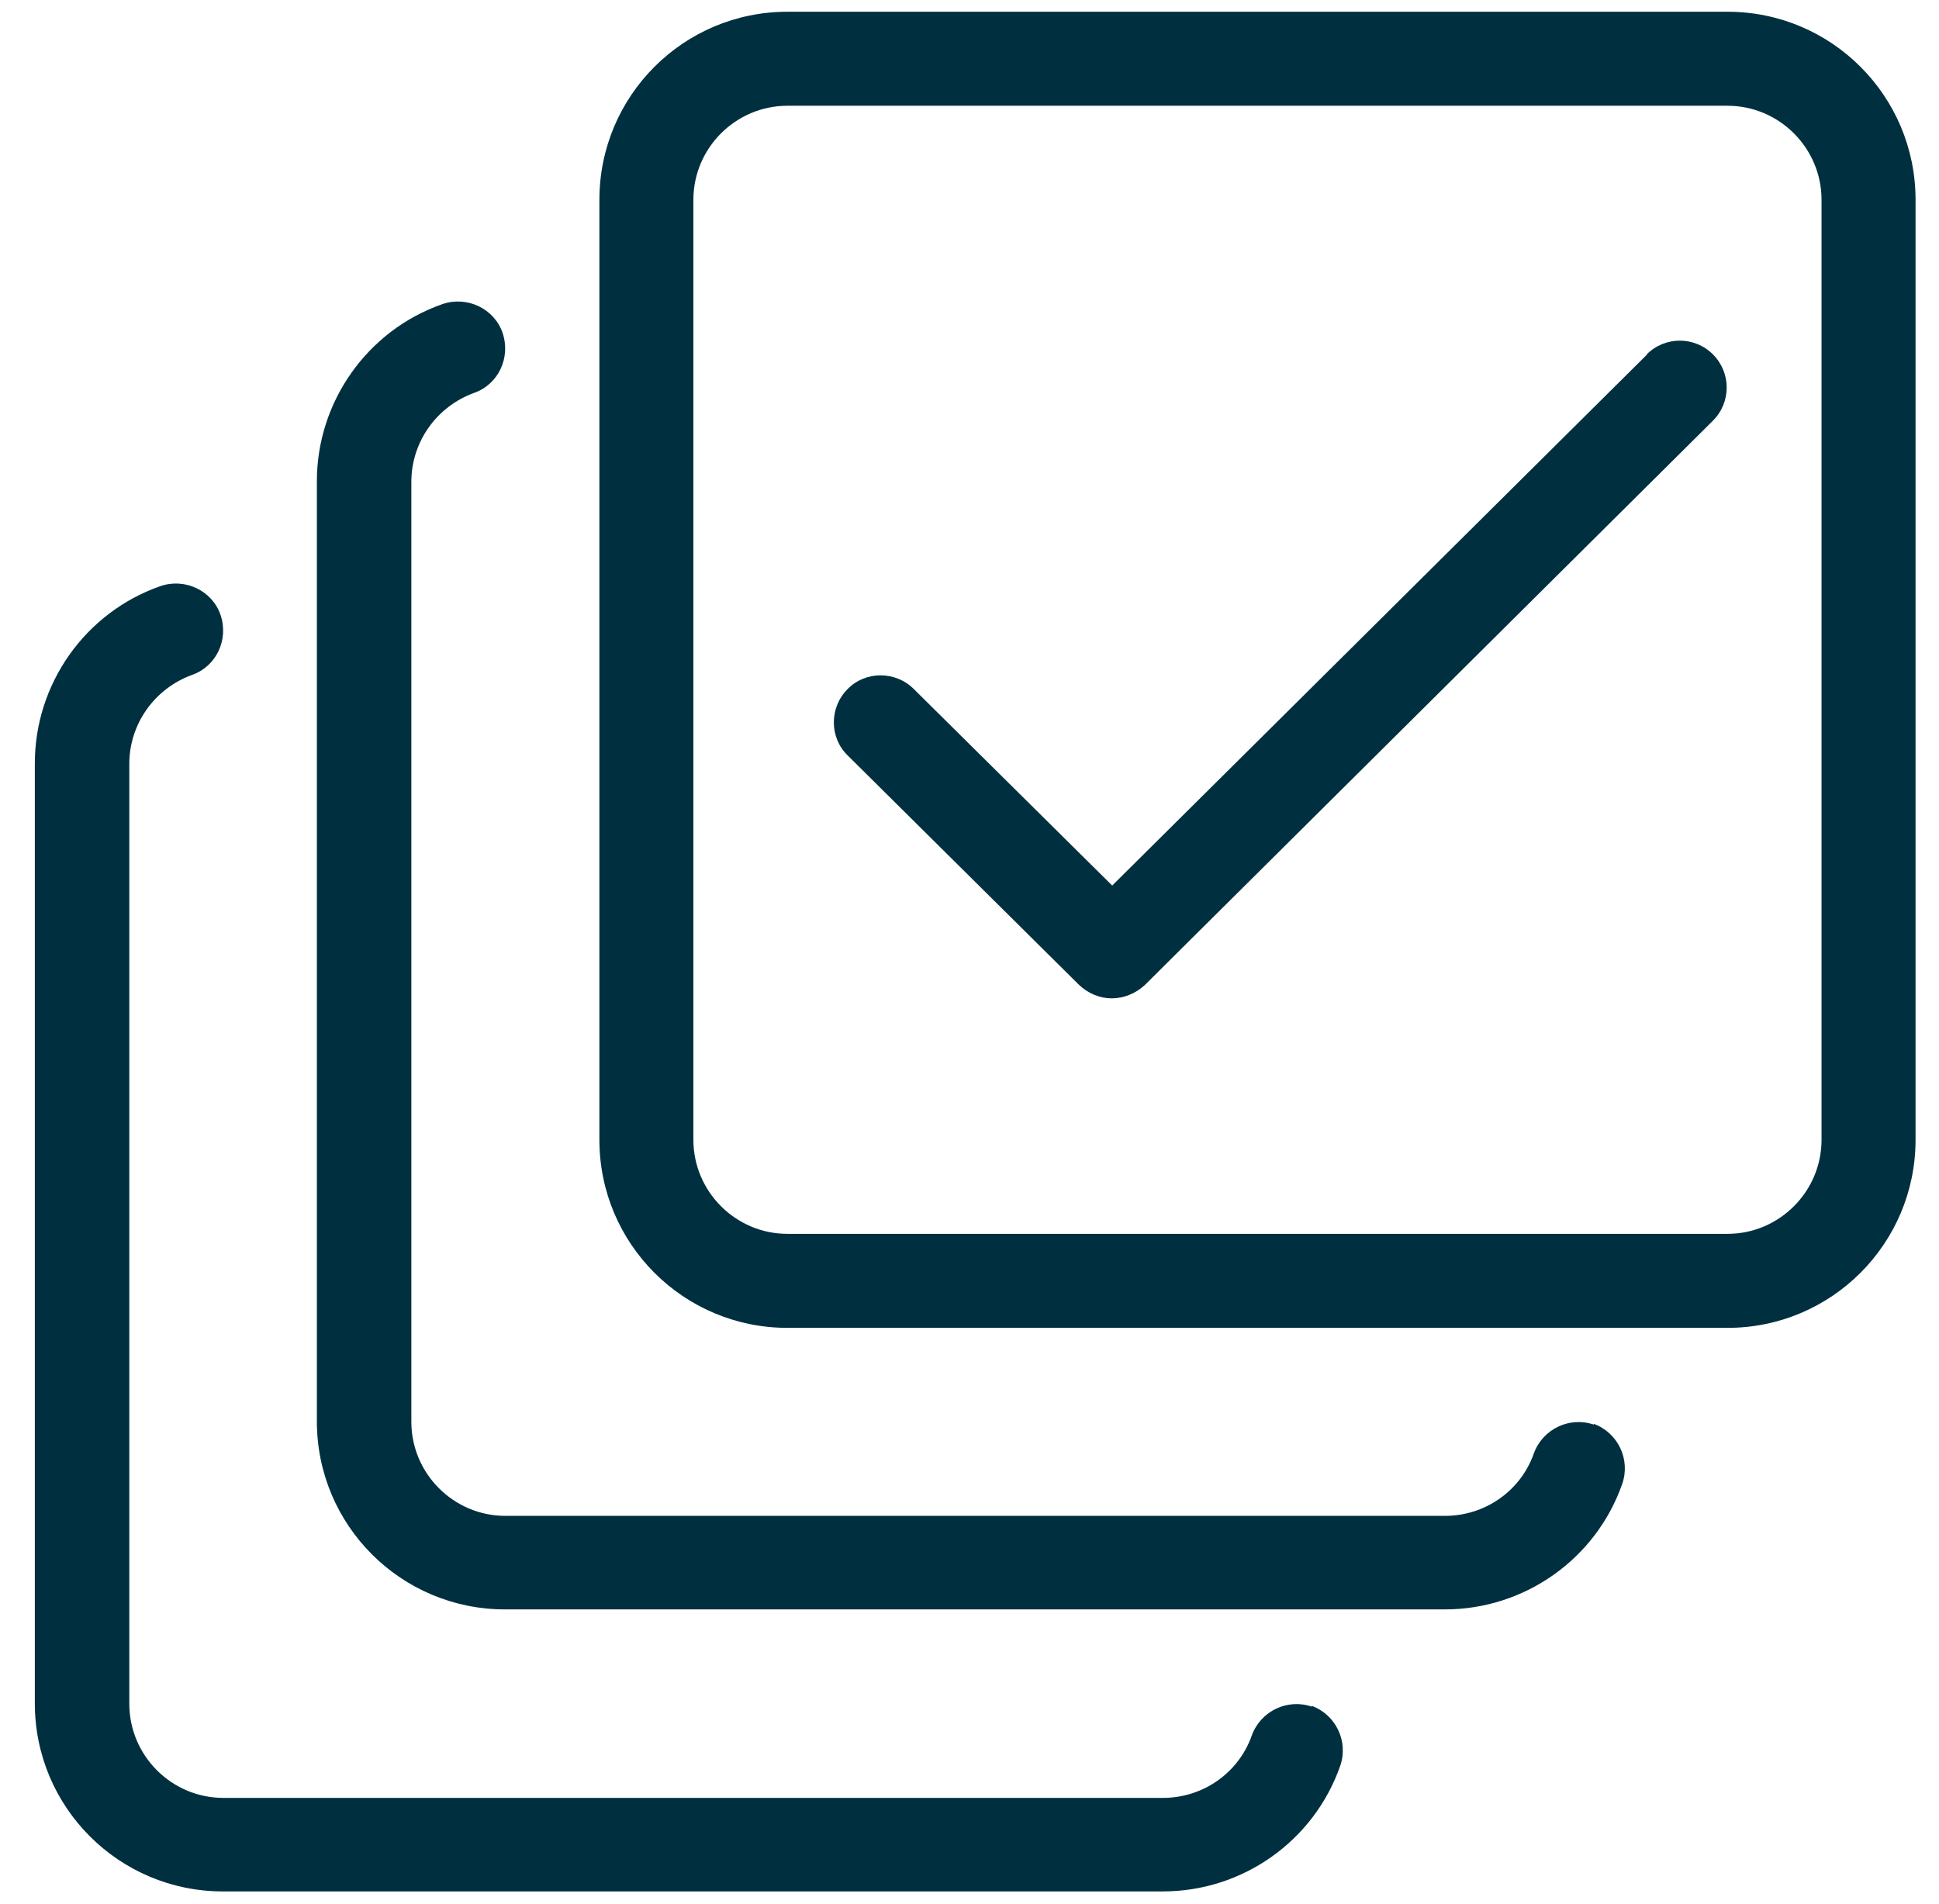
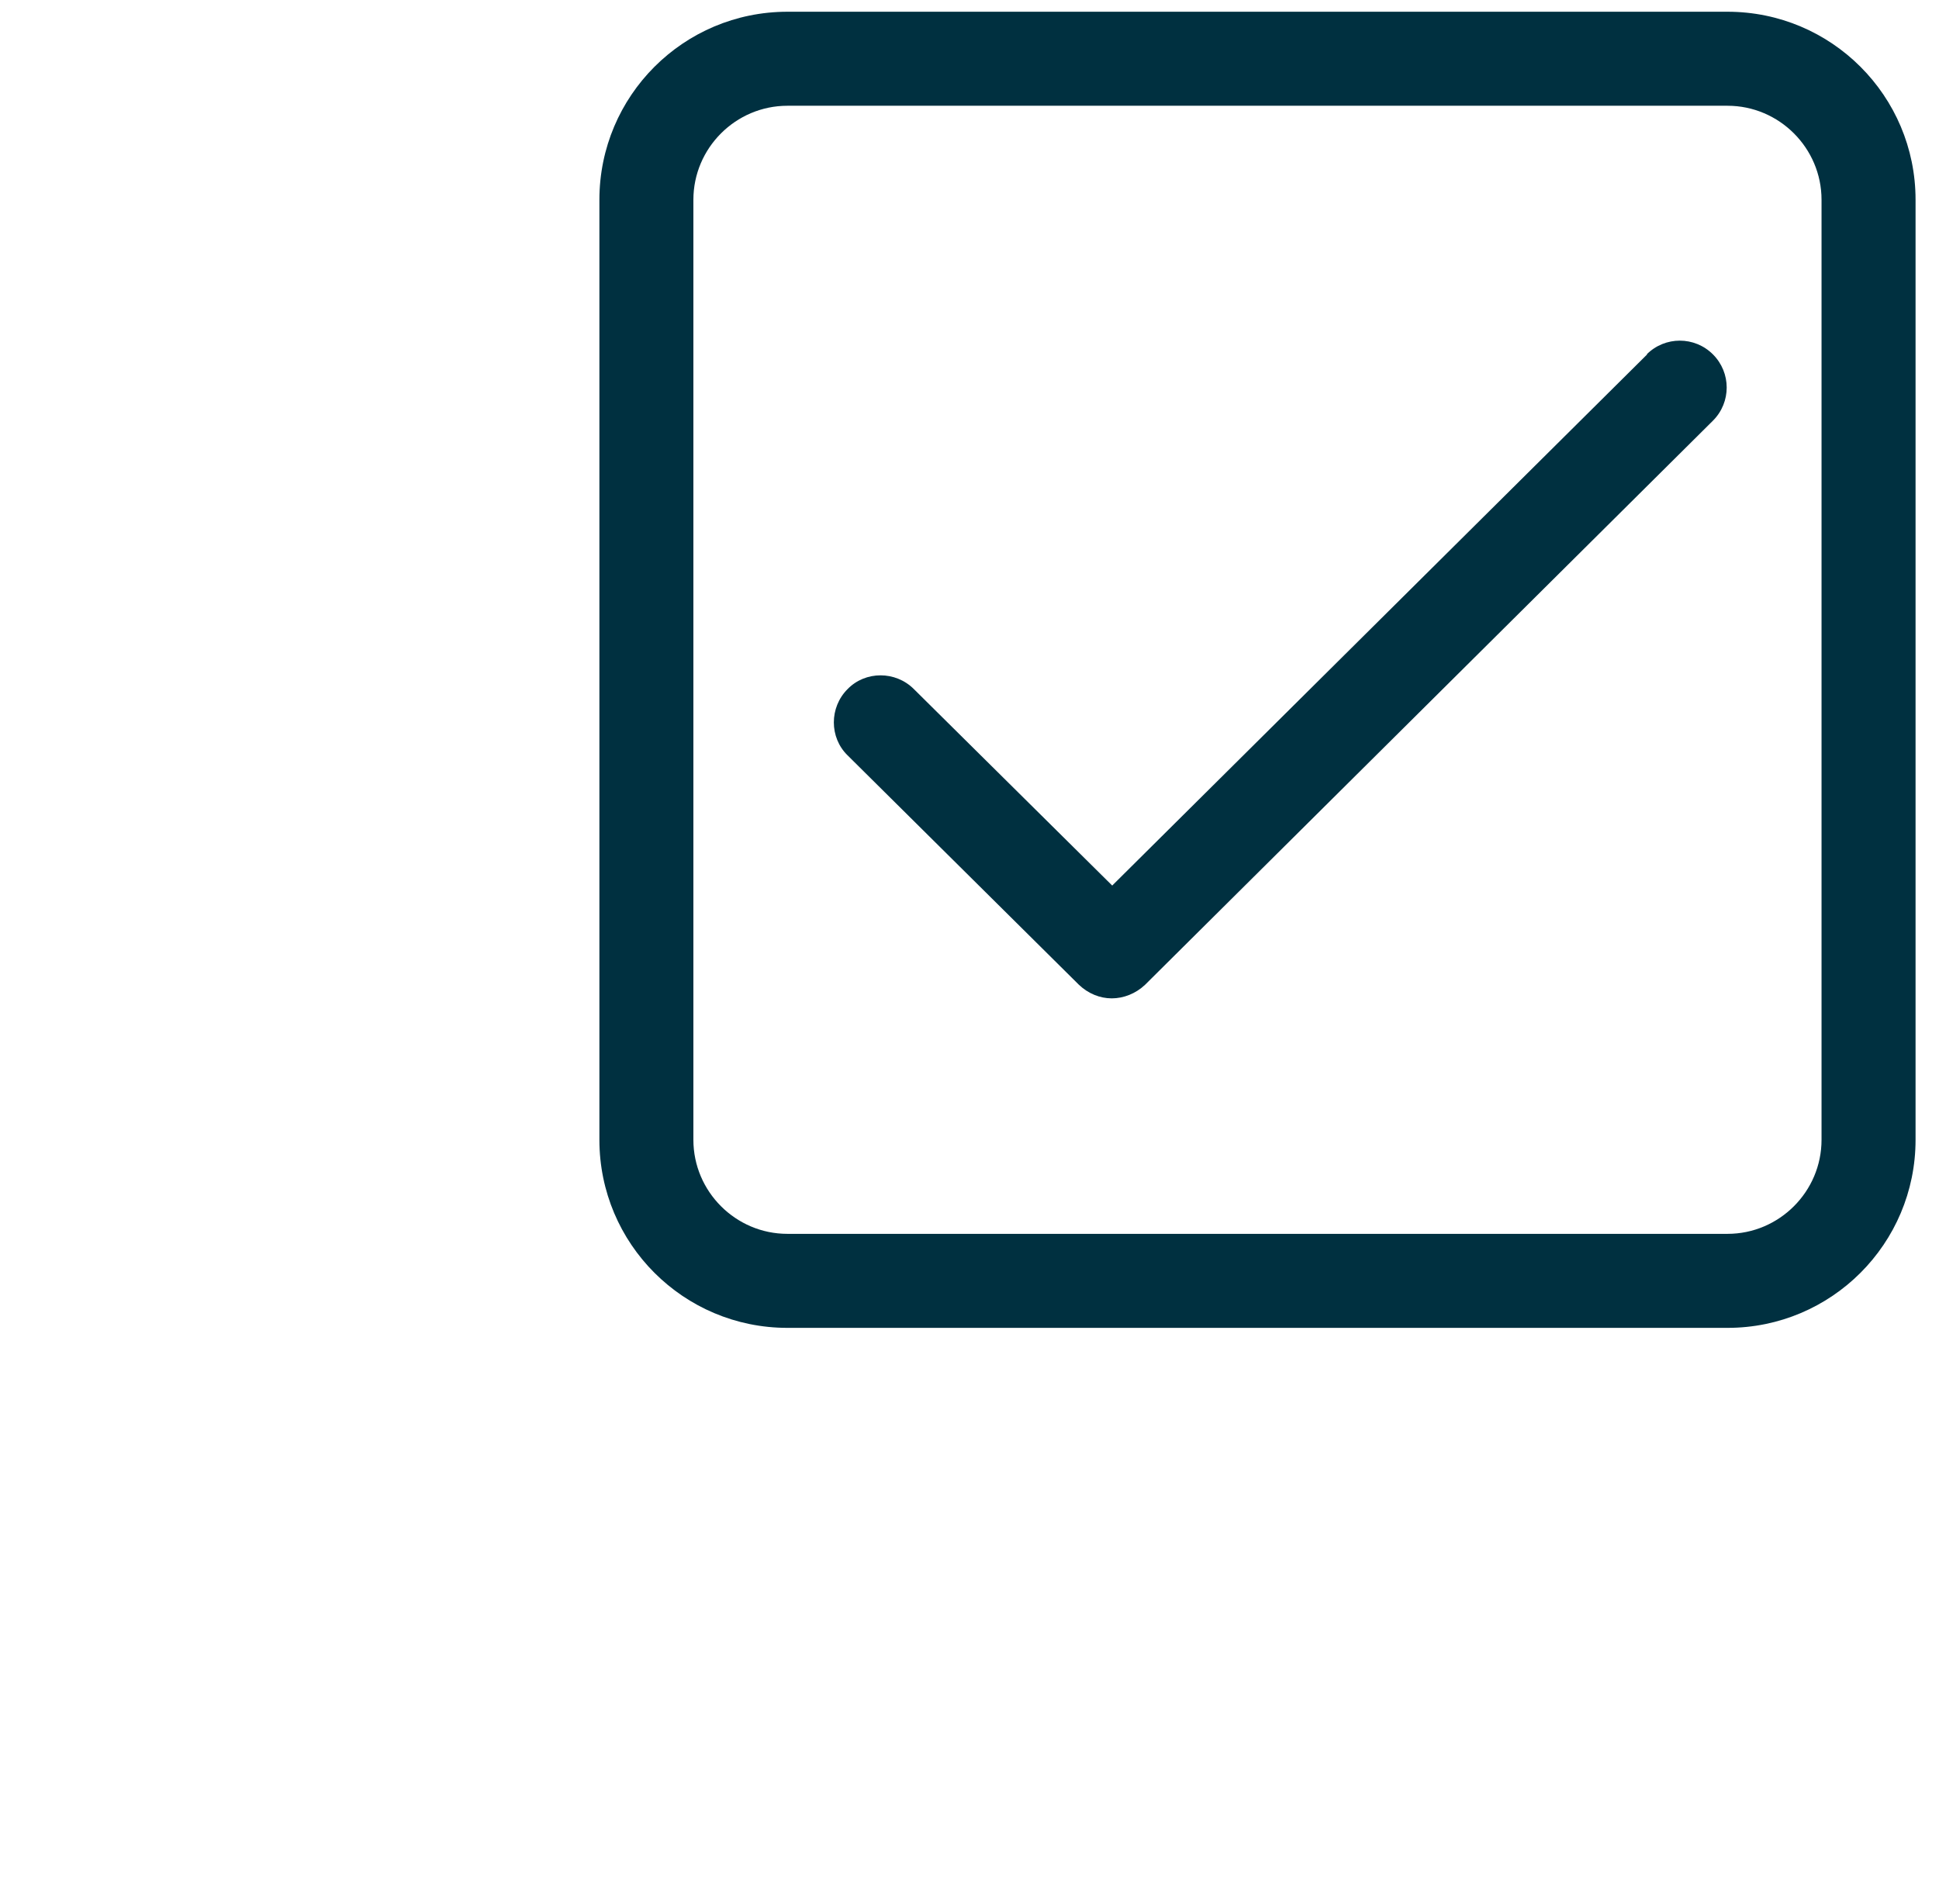
<svg xmlns="http://www.w3.org/2000/svg" width="55" height="54" viewBox="0 0 55 54" fill="none">
  <path d="M46.722 10.053L31.548 25.12L25.922 19.547C25.402 19.027 24.548 19.027 24.042 19.547C23.522 20.067 23.522 20.92 24.042 21.427L30.602 27.933C30.868 28.187 31.202 28.32 31.535 28.32C31.868 28.32 32.215 28.187 32.482 27.933L48.588 11.933C49.108 11.413 49.108 10.573 48.588 10.053C48.068 9.533 47.228 9.533 46.708 10.053H46.722Z" fill="#003040" />
  <path d="M49.002 0.333H22.335C19.388 0.333 17.002 2.72 17.002 5.667V32.333C17.002 35.28 19.388 37.667 22.335 37.667H49.002C51.948 37.667 54.335 35.28 54.335 32.333V5.667C54.335 2.72 51.948 0.333 49.002 0.333ZM51.668 32.333C51.668 33.8 50.468 35 49.002 35H22.335C20.868 35 19.668 33.8 19.668 32.333V5.667C19.668 4.2 20.868 3 22.335 3H49.002C50.468 3 51.668 4.2 51.668 5.667V32.333Z" fill="#003040" />
-   <path d="M45.215 40.413C44.522 40.173 43.762 40.533 43.508 41.227C43.135 42.293 42.122 43 40.988 43H14.335C12.868 43 11.668 41.8 11.668 40.333V13.667C11.668 12.533 12.388 11.533 13.442 11.147C14.135 10.907 14.495 10.147 14.255 9.44C14.015 8.747 13.242 8.387 12.548 8.627C10.415 9.373 8.988 11.4 8.988 13.653V40.32C8.988 43.267 11.375 45.653 14.322 45.653H40.988C43.242 45.653 45.268 44.227 46.015 42.093C46.255 41.4 45.895 40.64 45.202 40.387L45.215 40.413Z" fill="#003040" />
-   <path d="M37.215 48.413C36.522 48.173 35.762 48.533 35.508 49.227C35.135 50.293 34.122 51 32.988 51H6.335C4.868 51 3.668 49.8 3.668 48.333V21.667C3.668 20.533 4.388 19.533 5.442 19.147C6.135 18.907 6.495 18.147 6.255 17.44C6.015 16.747 5.242 16.387 4.548 16.627C2.415 17.373 0.988 19.4 0.988 21.653V48.32C0.988 51.267 3.375 53.653 6.322 53.653H32.988C35.242 53.653 37.268 52.227 38.015 50.093C38.255 49.4 37.895 48.64 37.202 48.387L37.215 48.413Z" fill="#003040" />
</svg>